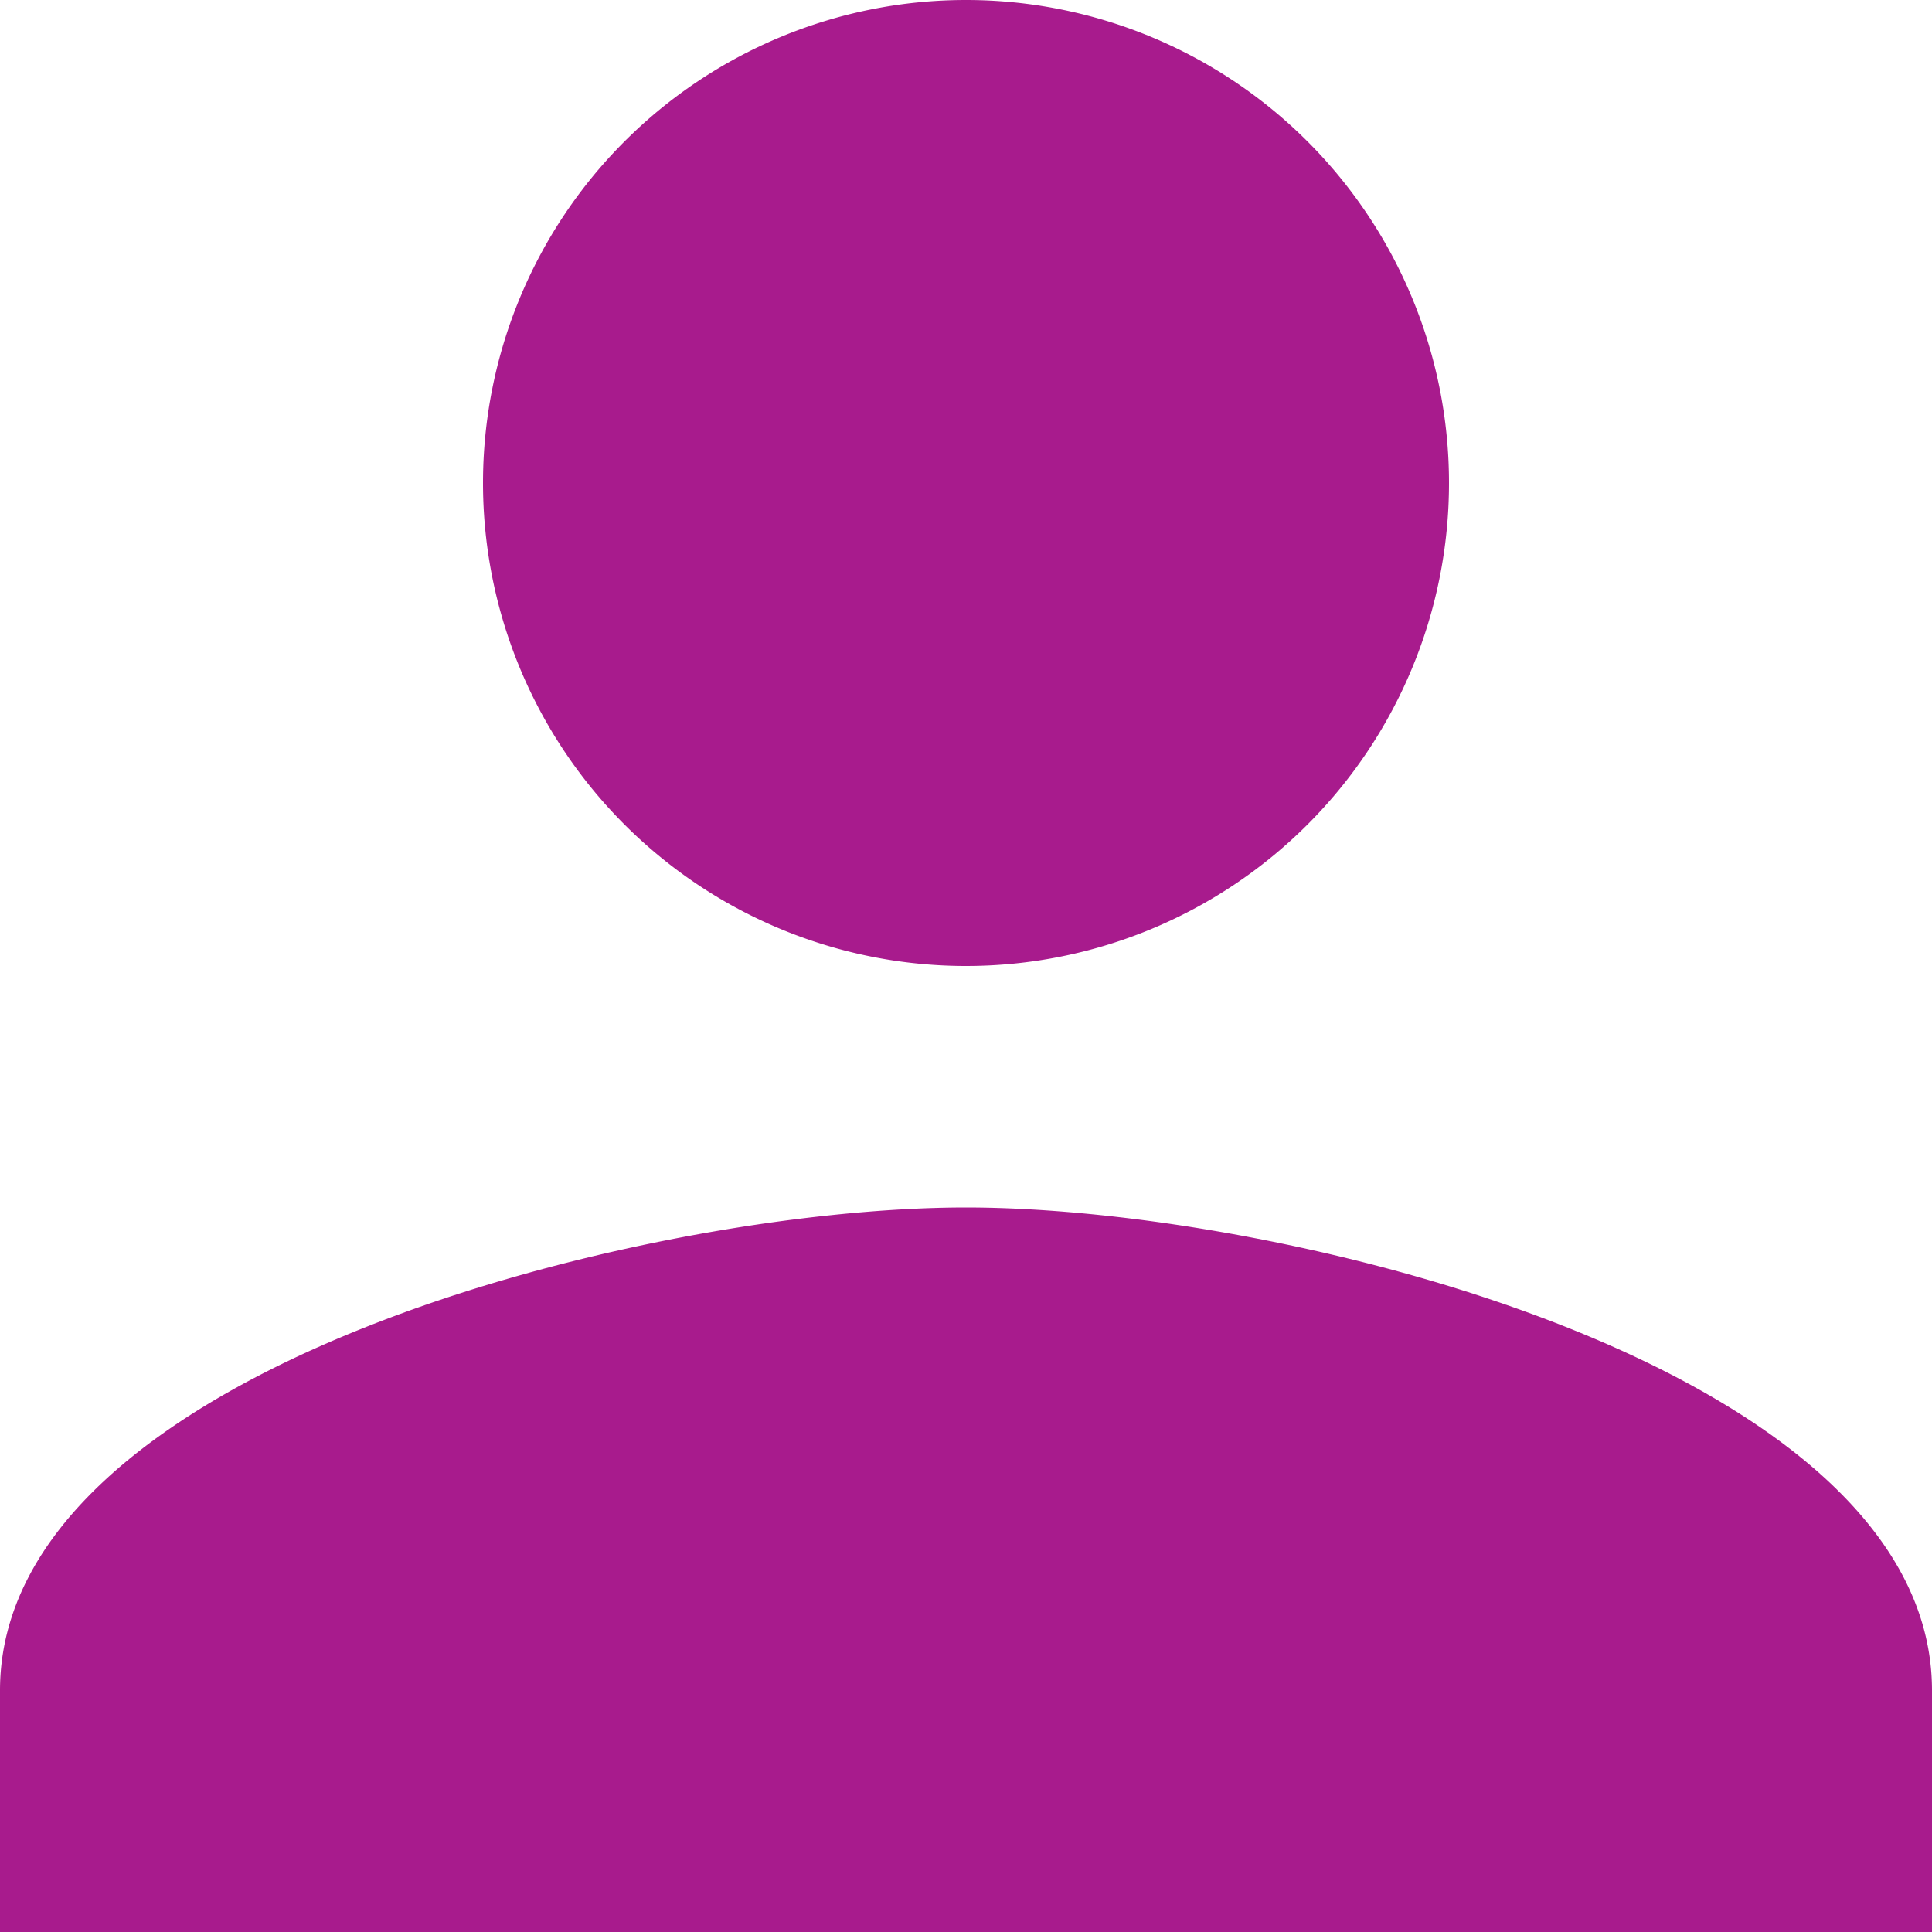
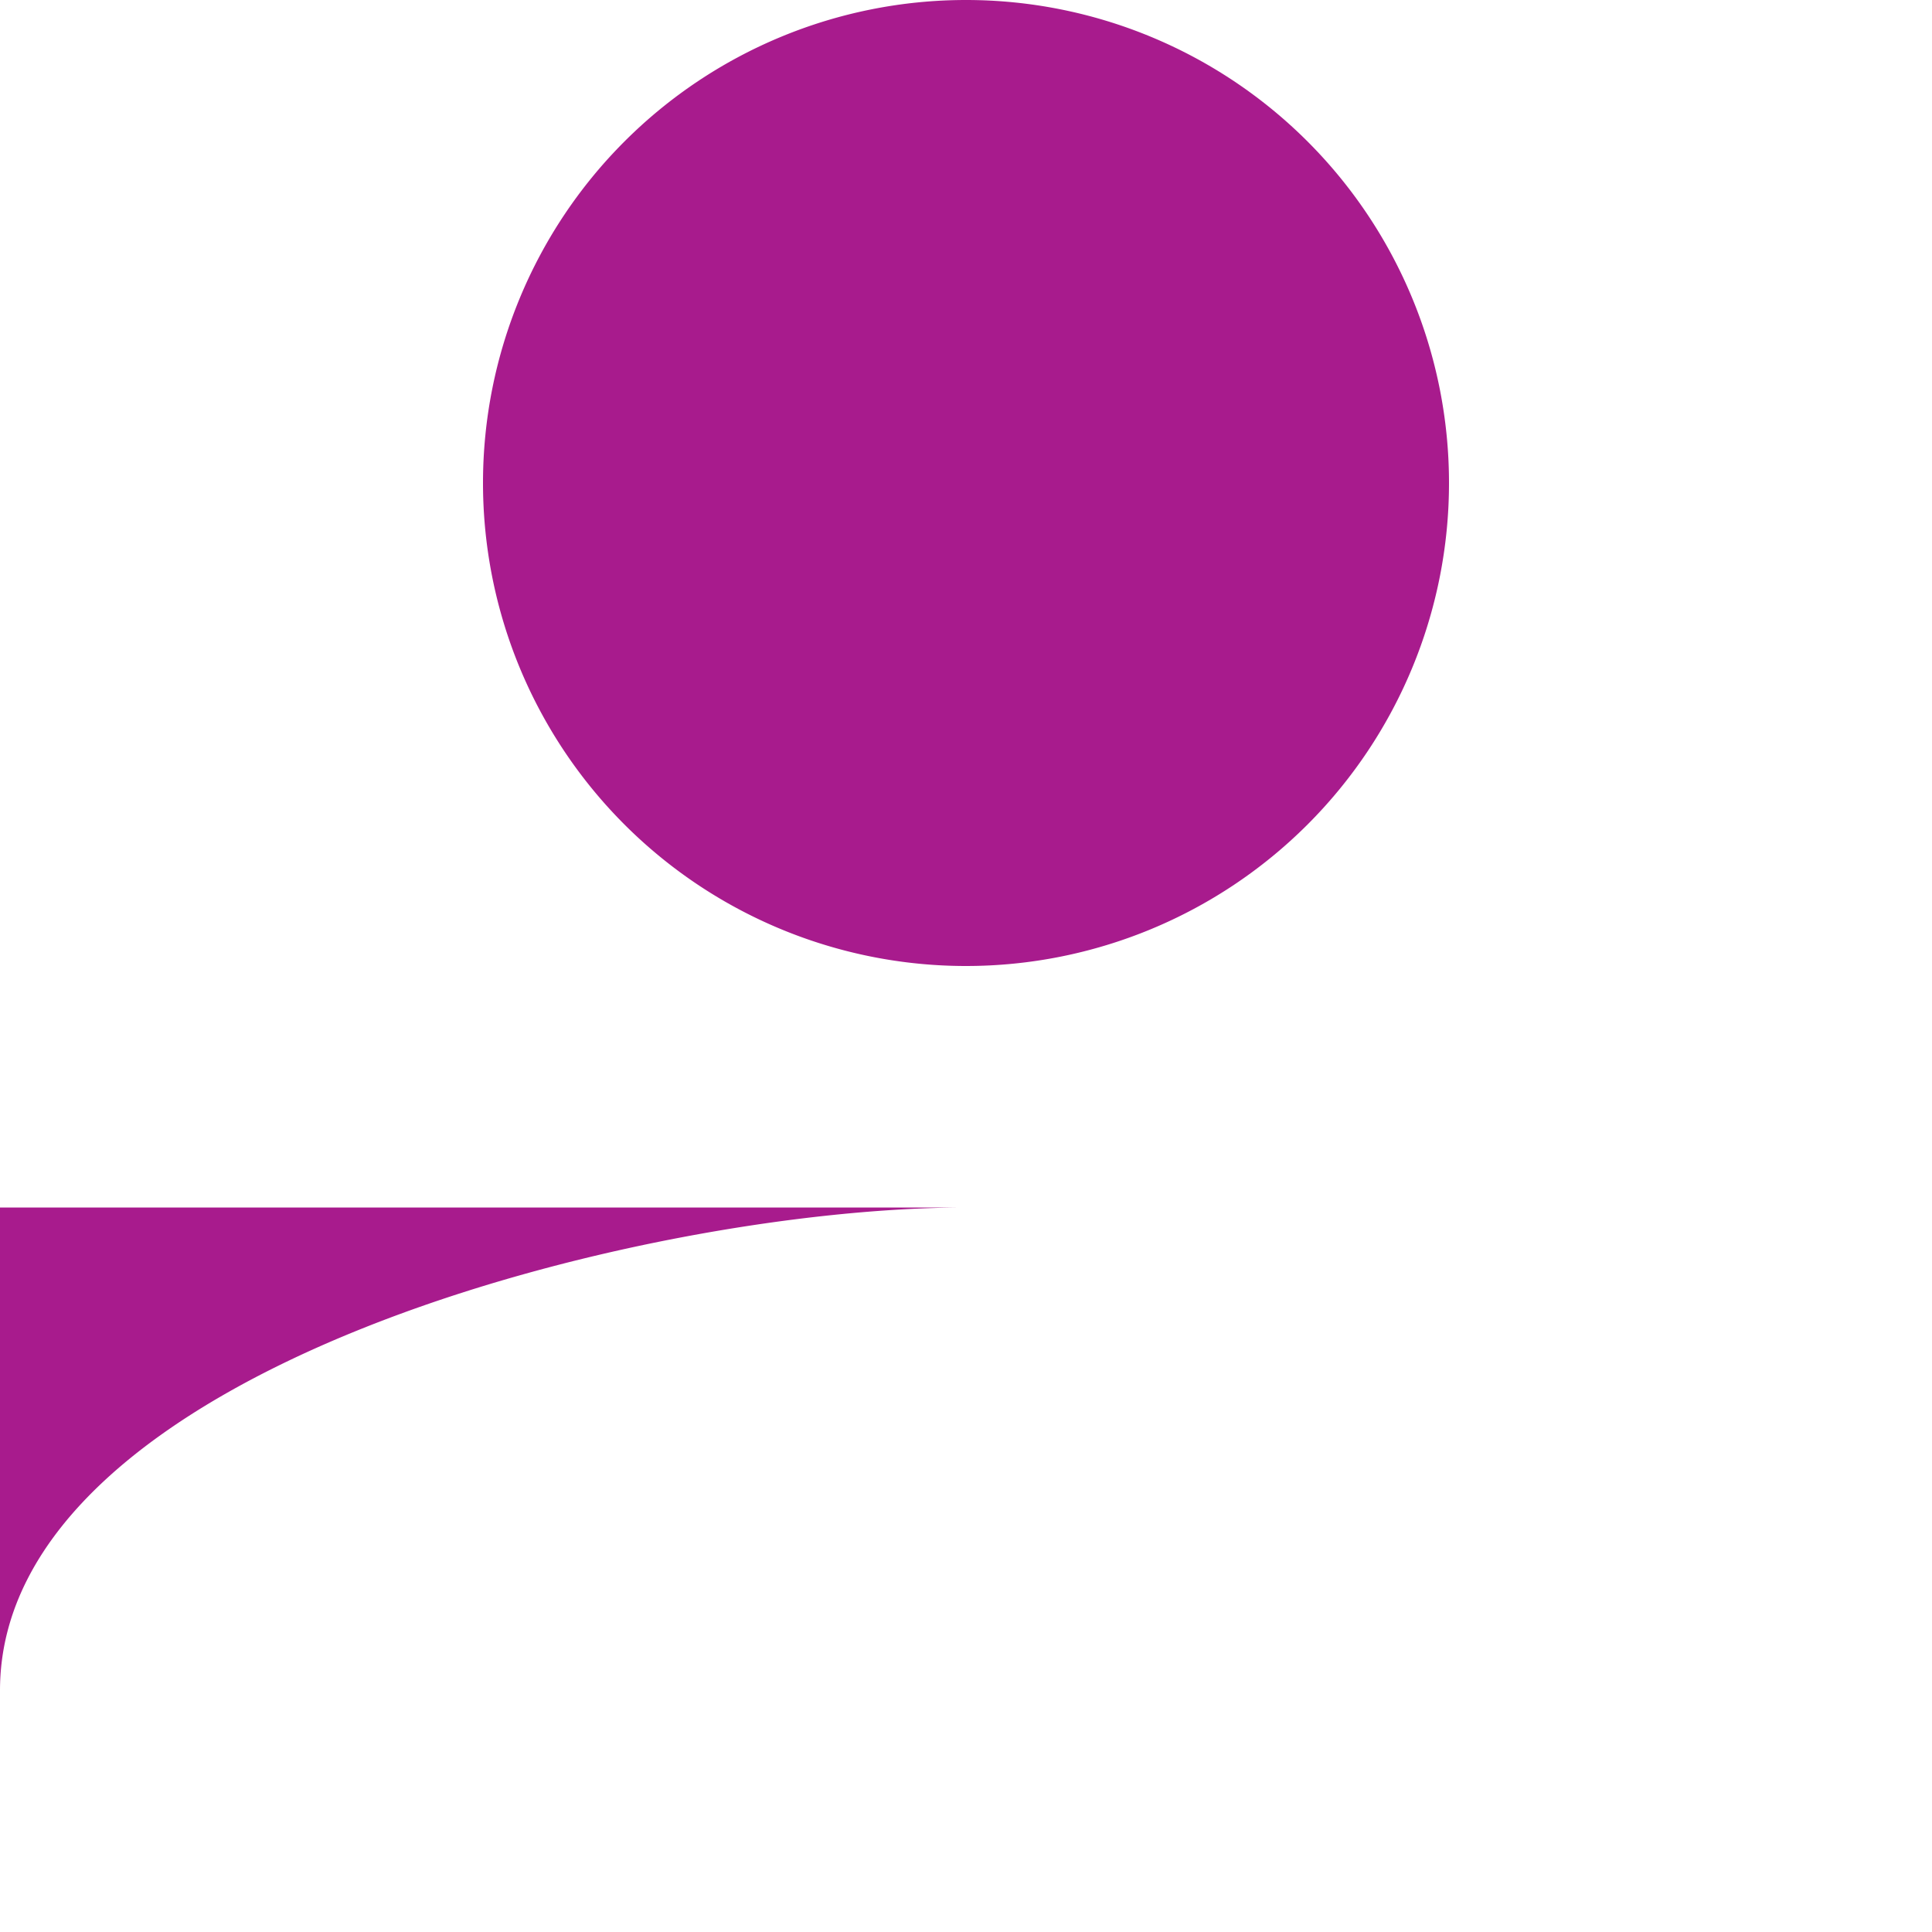
<svg xmlns="http://www.w3.org/2000/svg" width="16" height="16" viewBox="0 0 16 16">
-   <path data-name="Path 1291" d="M12 12a4 4 0 1 0-4-4 4 4 0 0 0 4 4zm0 2c-2.67 0-8 1.34-8 4v2h16v-2c0-2.66-5.33-4-8-4z" transform="translate(-4 -4)" style="fill:#a81b8d" />
+   <path data-name="Path 1291" d="M12 12a4 4 0 1 0-4-4 4 4 0 0 0 4 4zm0 2c-2.67 0-8 1.34-8 4v2v-2c0-2.66-5.33-4-8-4z" transform="translate(-4 -4)" style="fill:#a81b8d" />
</svg>